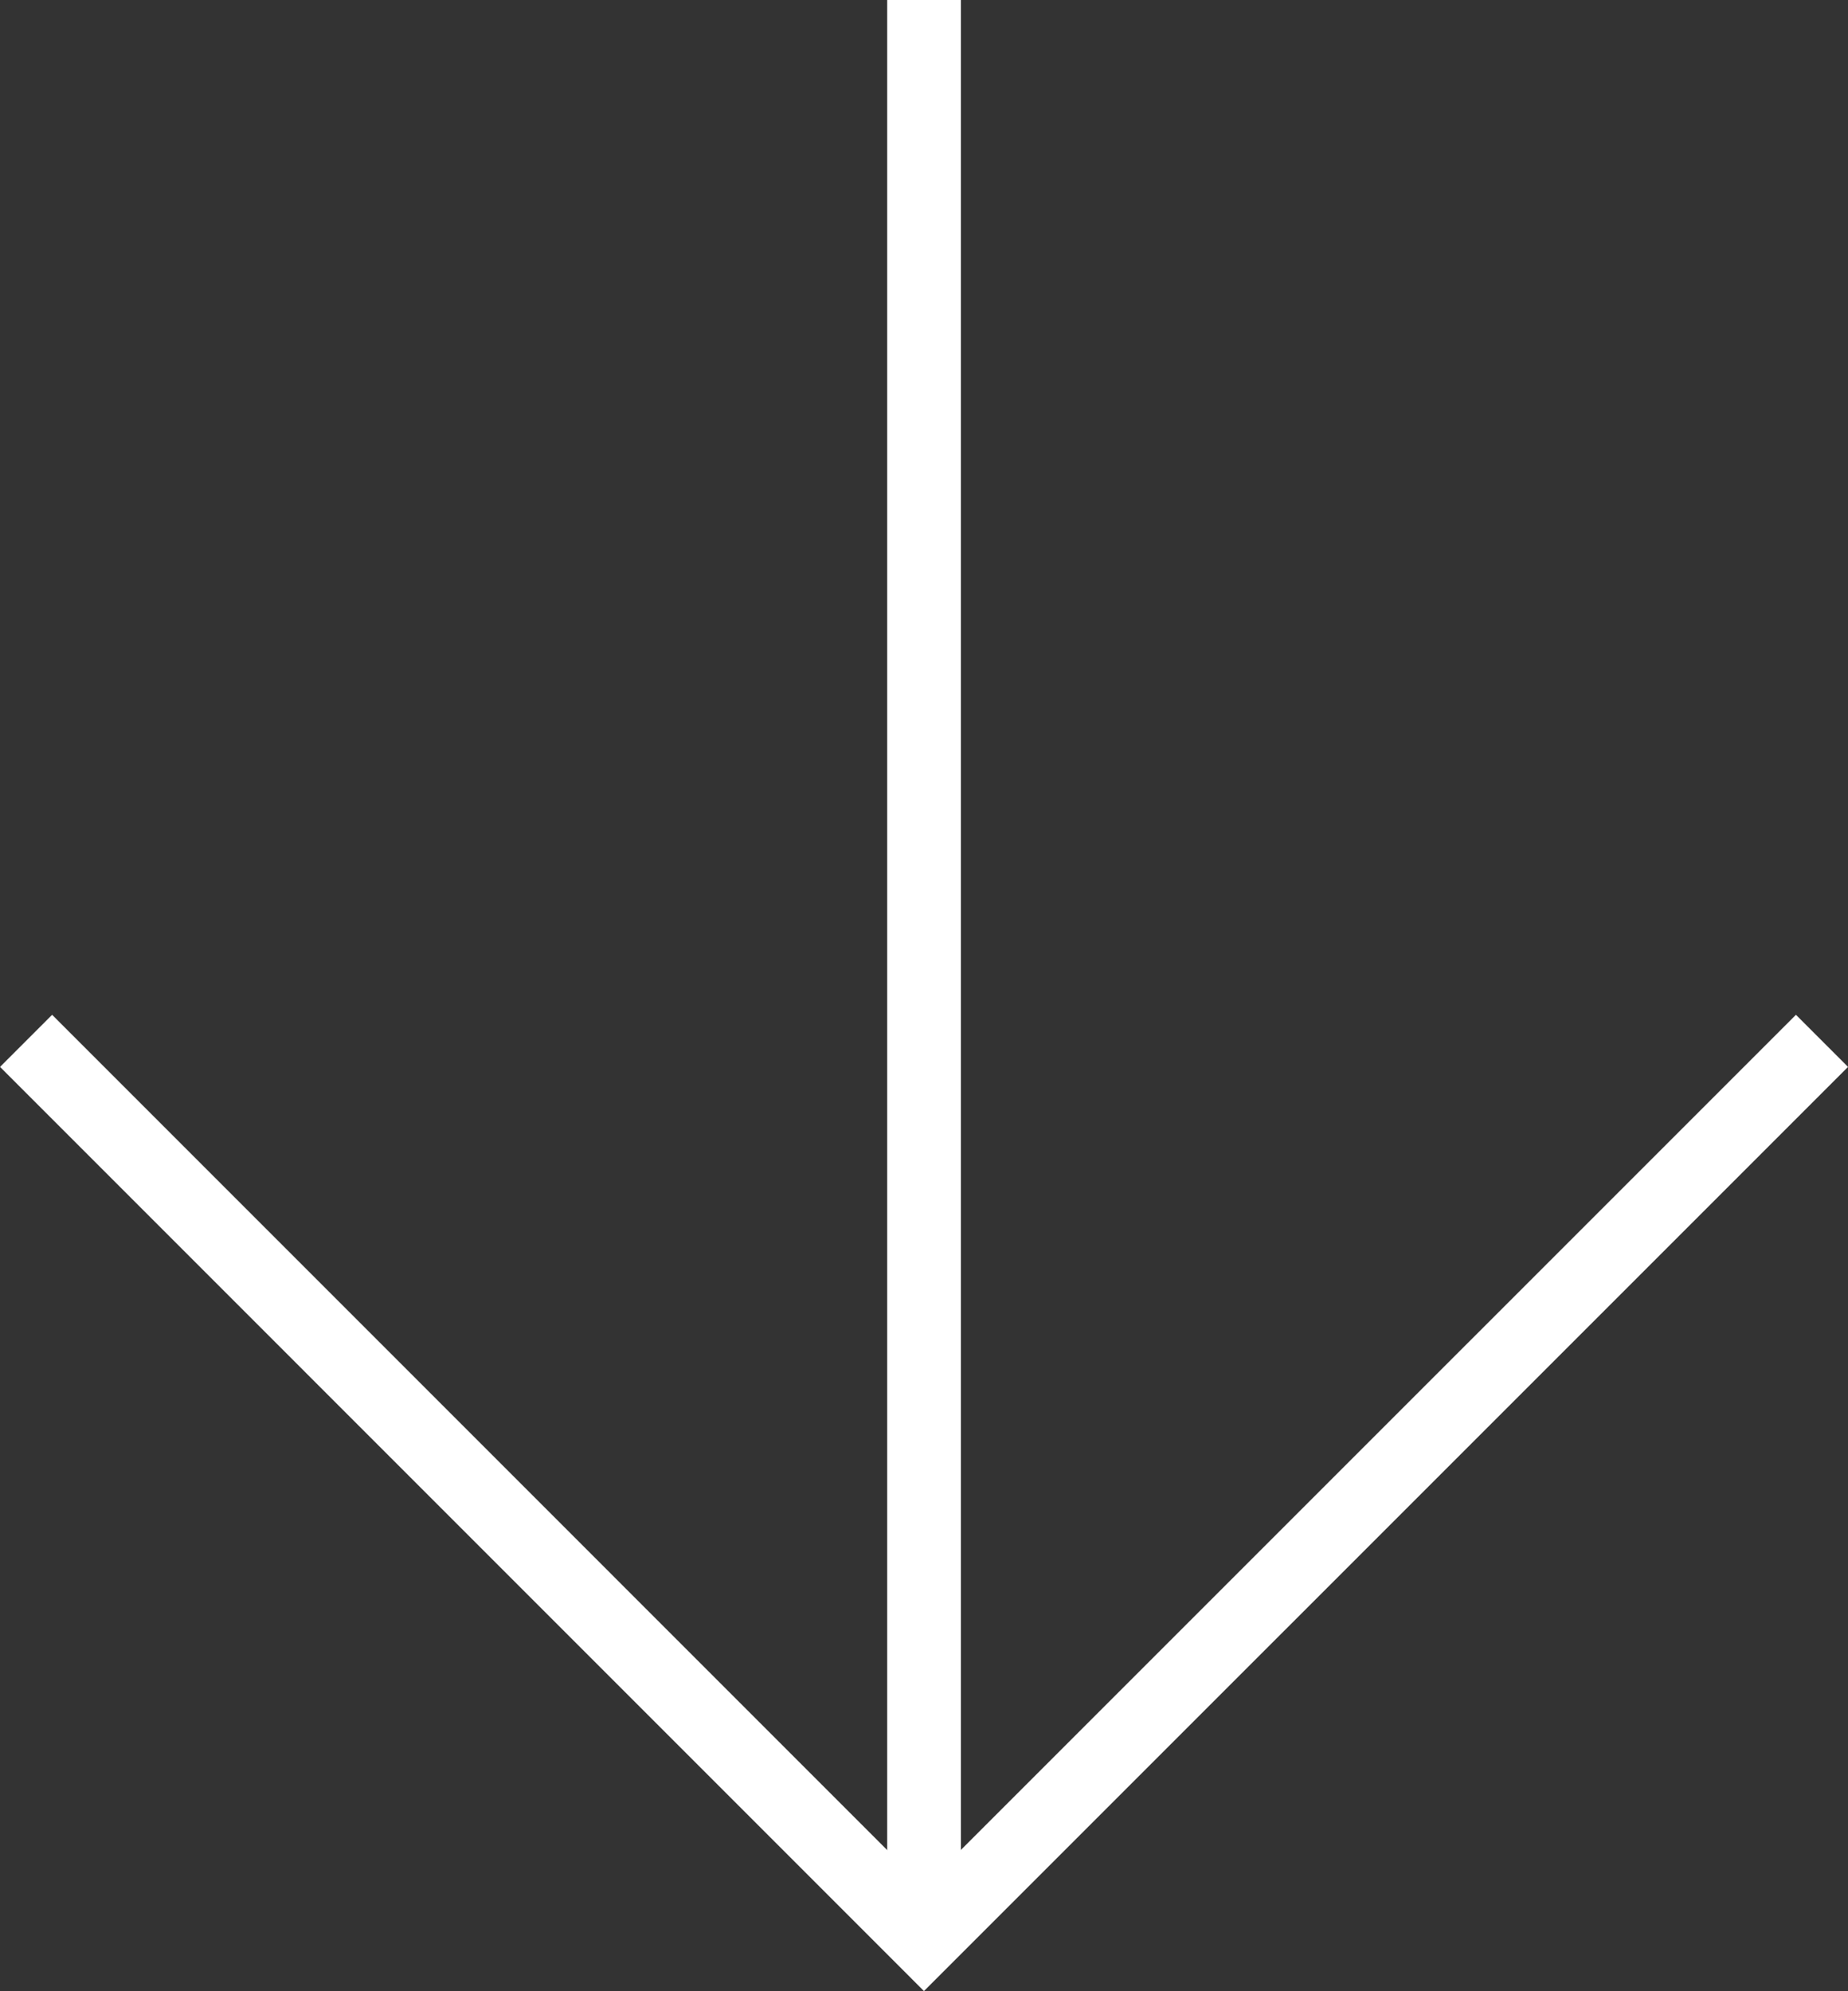
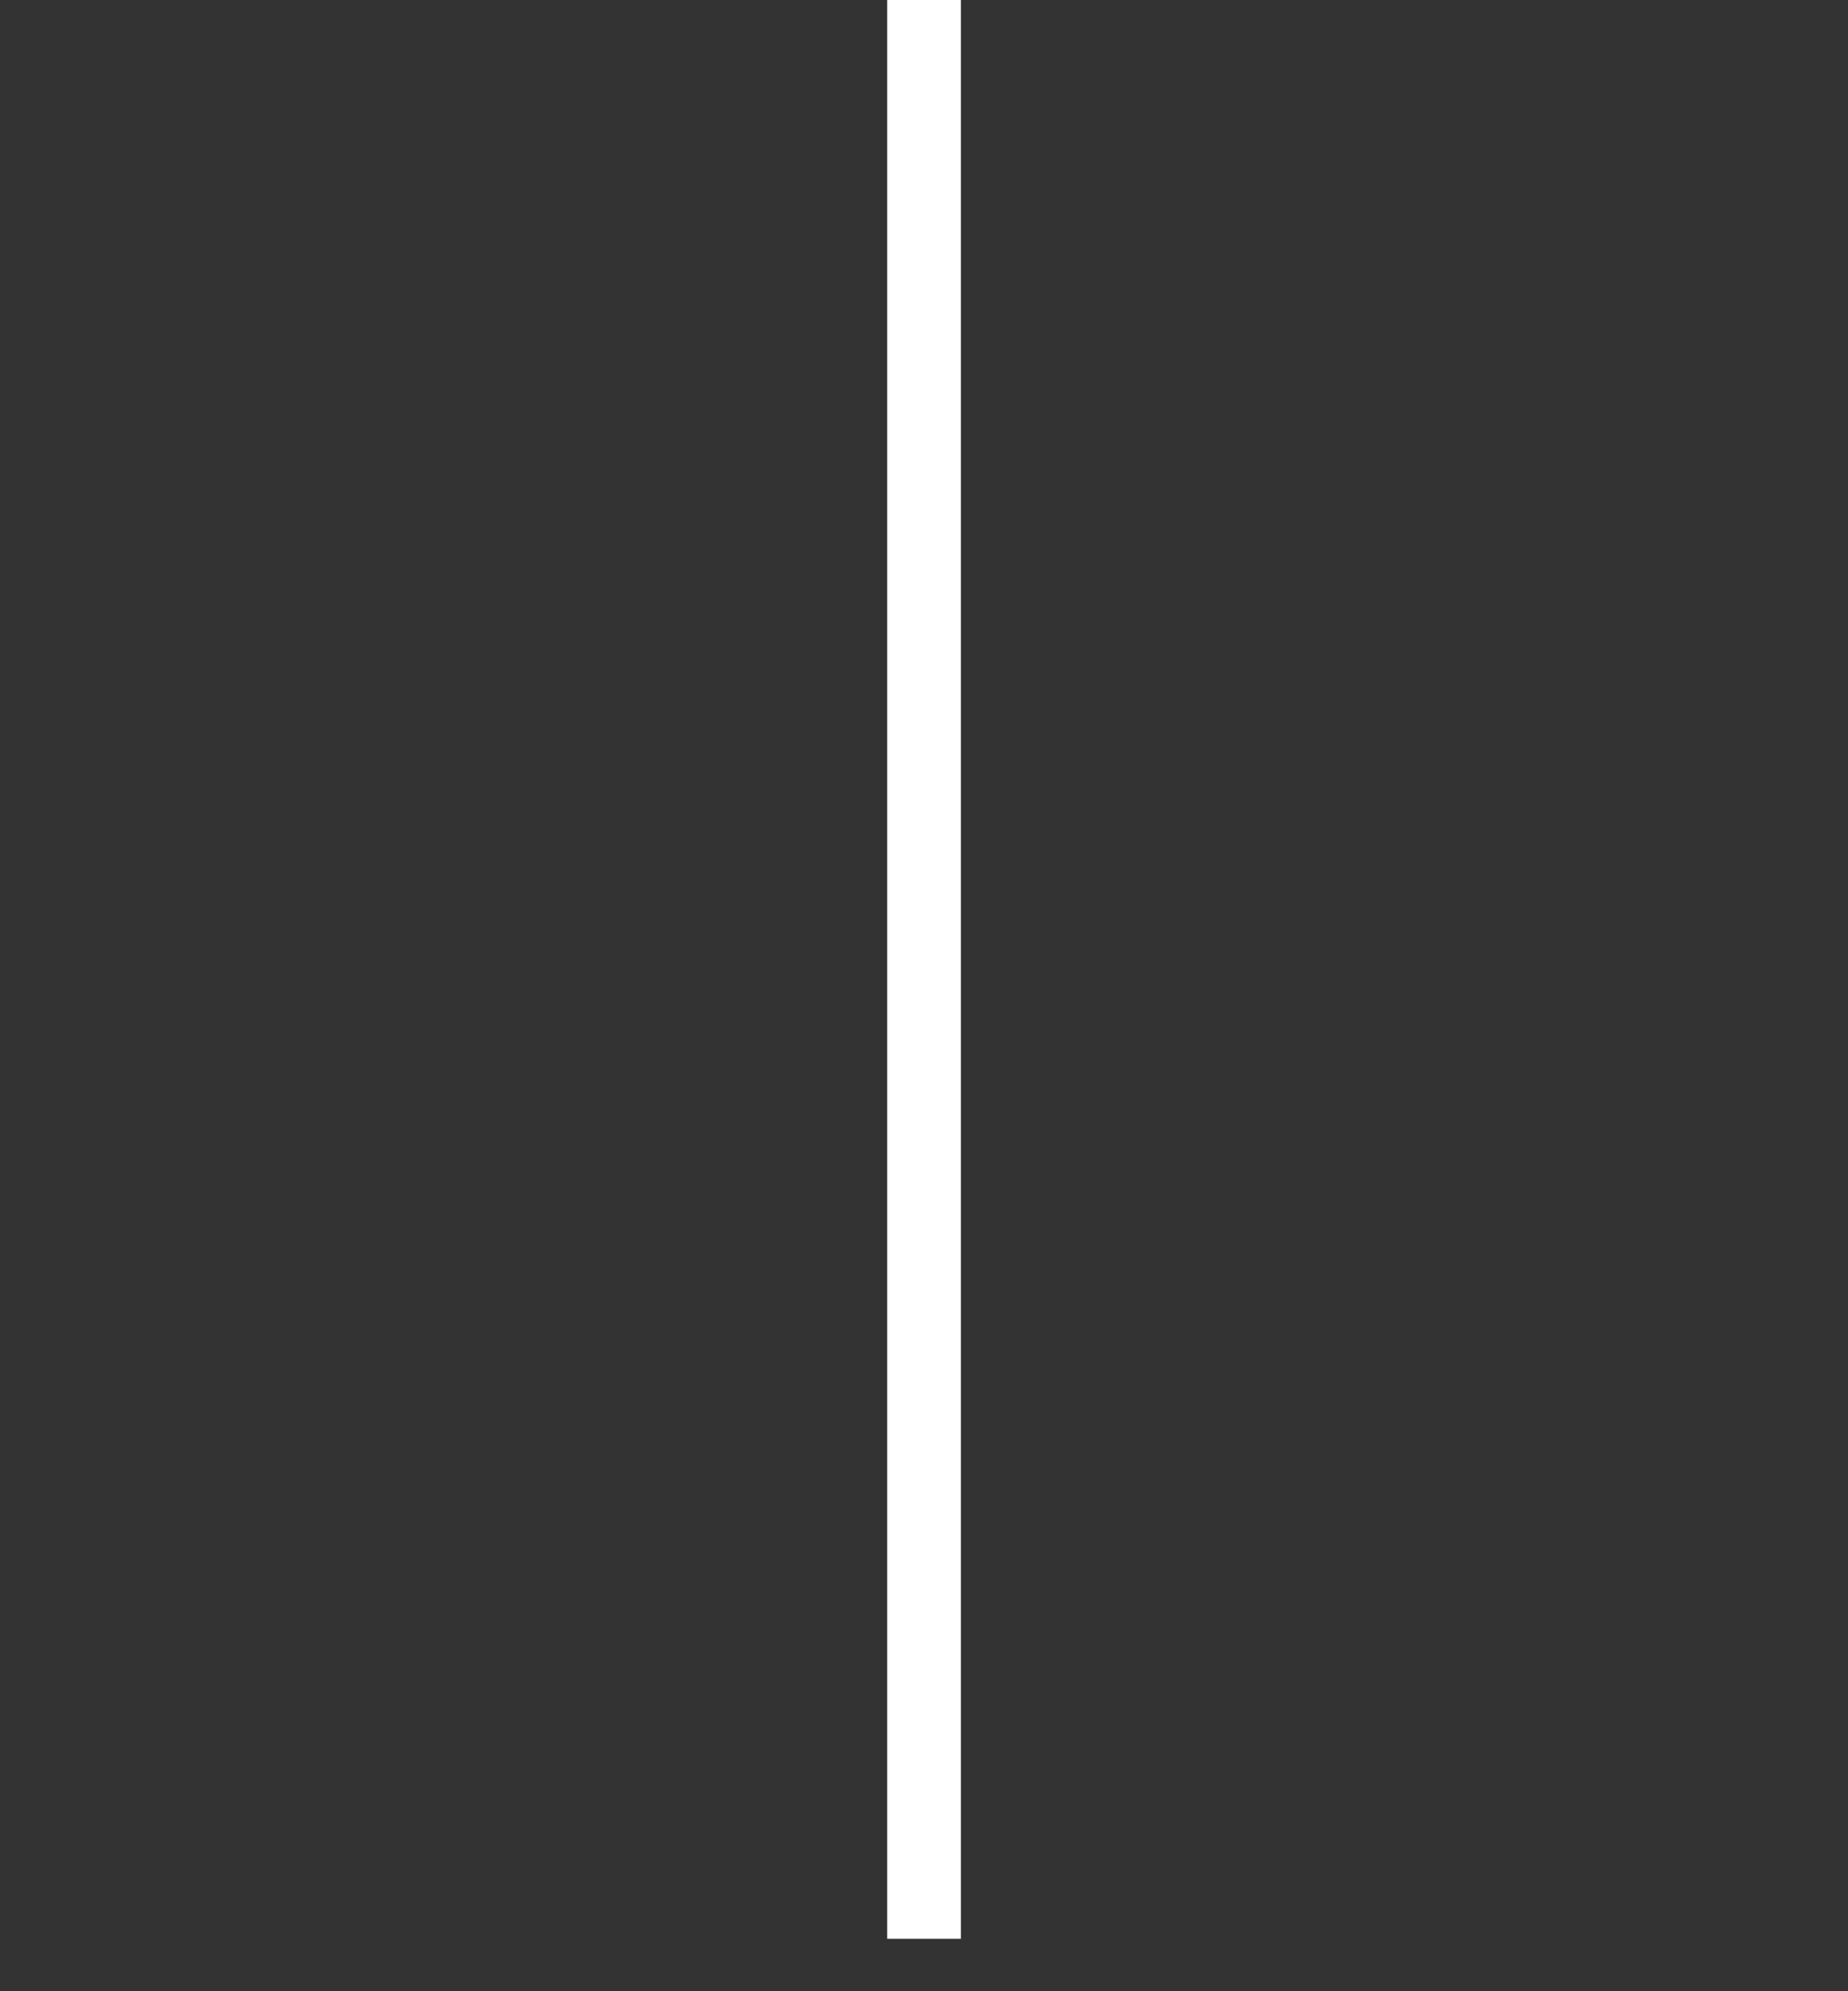
<svg xmlns="http://www.w3.org/2000/svg" width="25.081" height="27.018" viewBox="0 0 25.081 27.018">
  <rect x="0" y="0" width="25.081" height="27.018" fill="#333333" stroke="none" />
  <g id="Сгруппировать_2586" data-name="Сгруппировать 2586" transform="translate(0.354 26.311) rotate(-90)">
-     <path id="Контур_2523" data-name="Контур 2523" d="M12.187,0,0,12.186,12.187,24.374" transform="translate(0)" fill="none" stroke="#fff" stroke-width="1" />
    <path id="Контур_2524" data-name="Контур 2524" d="M26.309,0H0" transform="translate(0.002 12.187)" fill="none" stroke="#fff" stroke-width="1" />
  </g>
</svg>